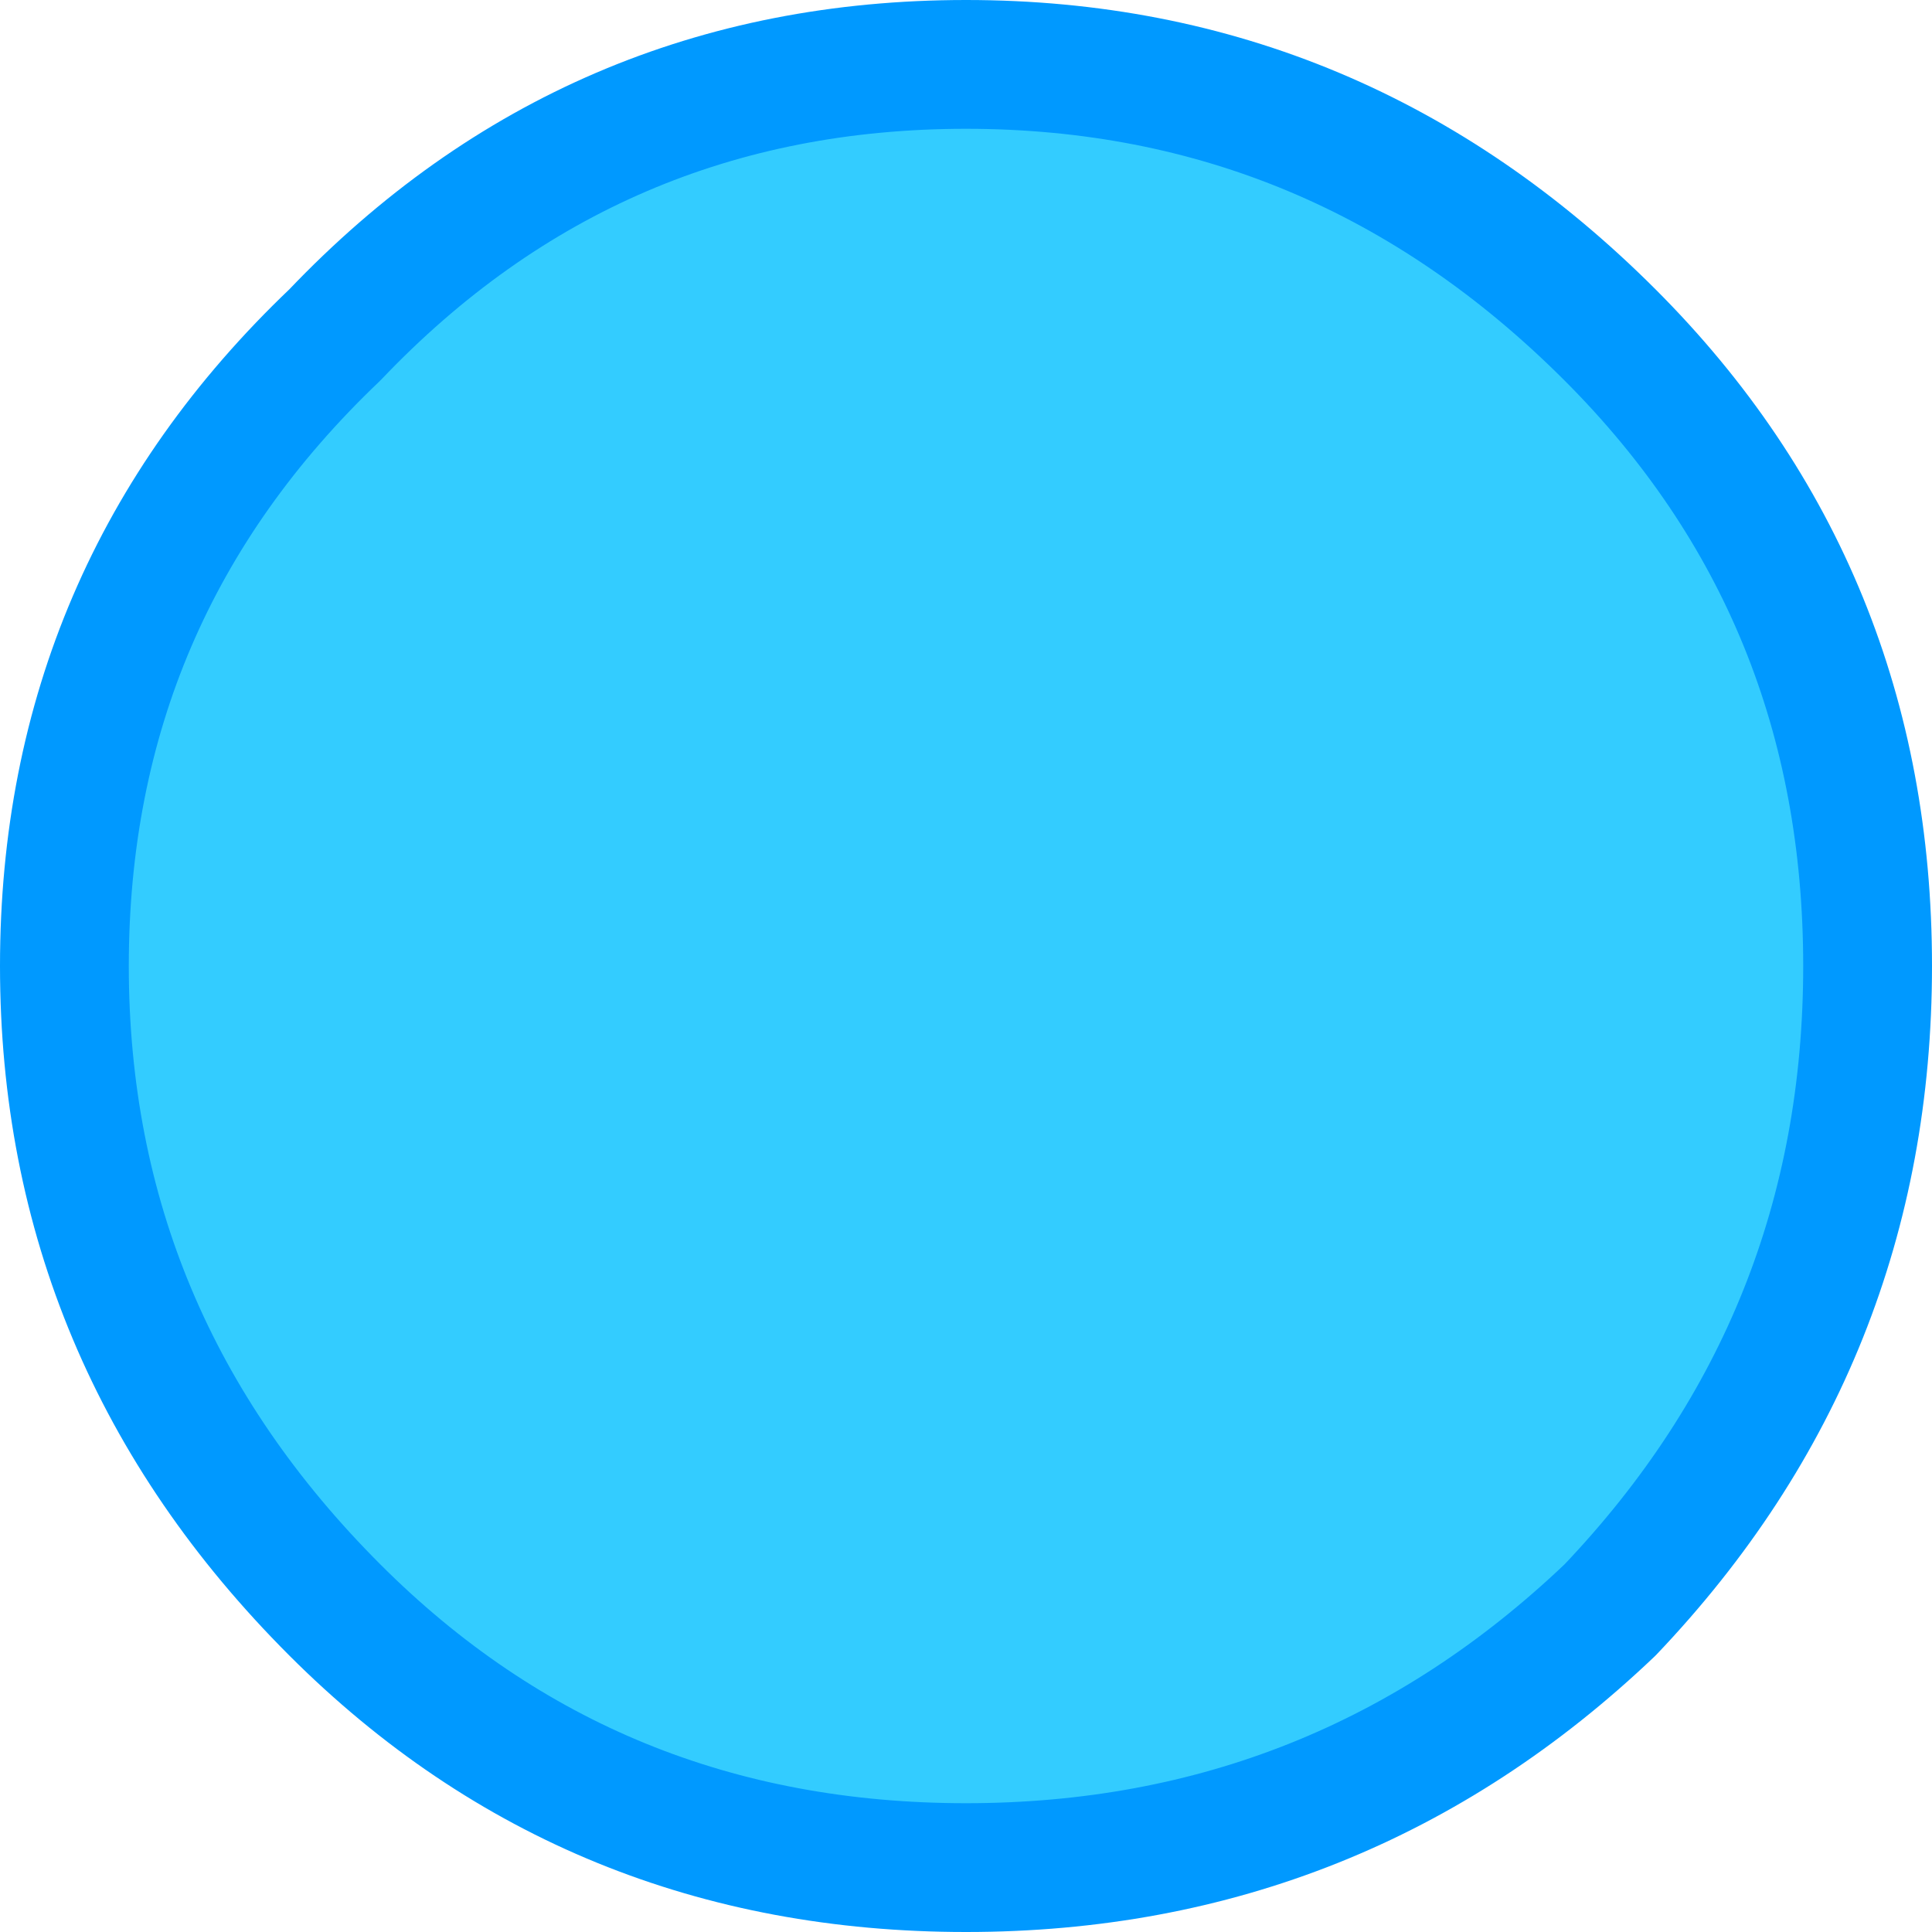
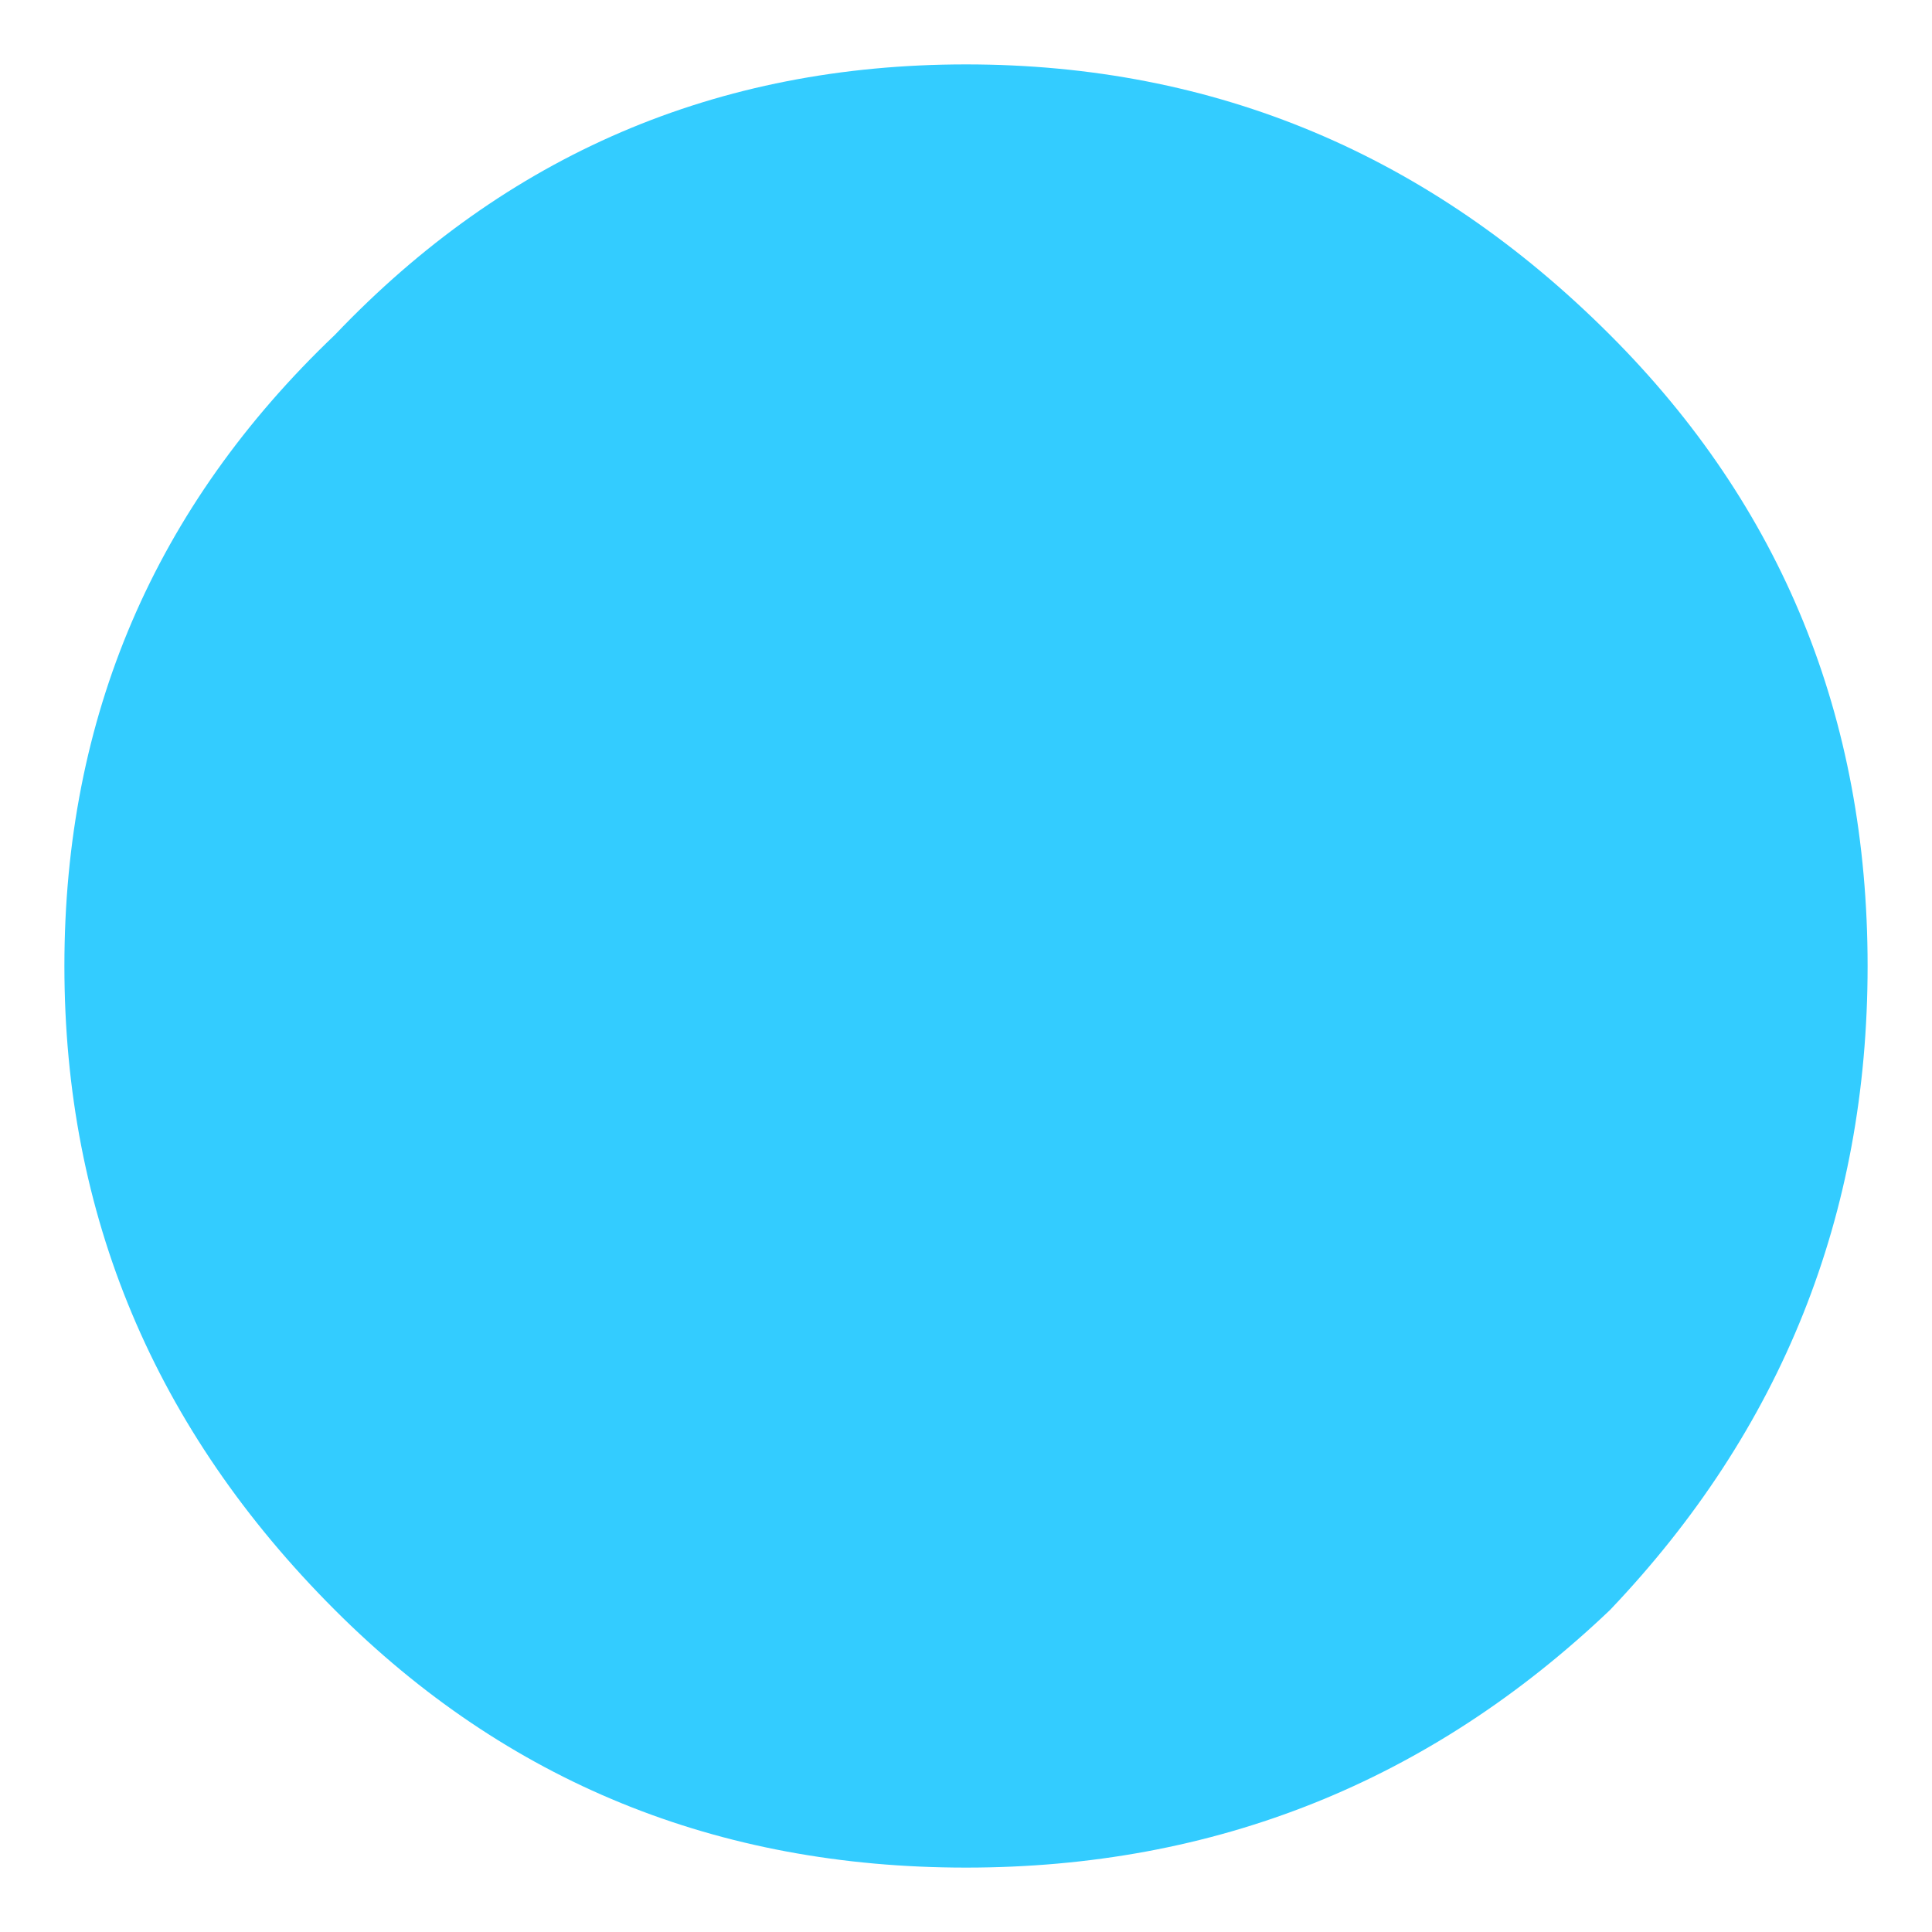
<svg xmlns="http://www.w3.org/2000/svg" height="7.5px" width="7.5px">
  <g transform="matrix(1.0, 0.0, 0.0, 1.0, -127.2, -18.4)">
    <path d="M127.45 22.15 Q127.45 20.7 128.5 19.7 129.5 18.65 130.95 18.65 132.4 18.65 133.45 19.7 134.45 20.7 134.45 22.15 134.45 23.6 133.45 24.65 132.4 25.65 130.95 25.65 129.5 25.65 128.5 24.65 127.45 23.6 127.45 22.15" fill="#33ccff" fill-rule="evenodd" stroke="none" />
-     <path d="M127.45 22.15 Q127.45 20.7 128.5 19.7 129.5 18.65 130.95 18.65 132.4 18.65 133.45 19.7 134.45 20.7 134.45 22.15 134.45 23.6 133.45 24.65 132.4 25.65 130.95 25.65 129.5 25.65 128.5 24.65 127.45 23.6 127.45 22.15 Z" fill="none" stroke="#0099ff" stroke-linecap="round" stroke-linejoin="round" stroke-width="0.5" />
  </g>
</svg>